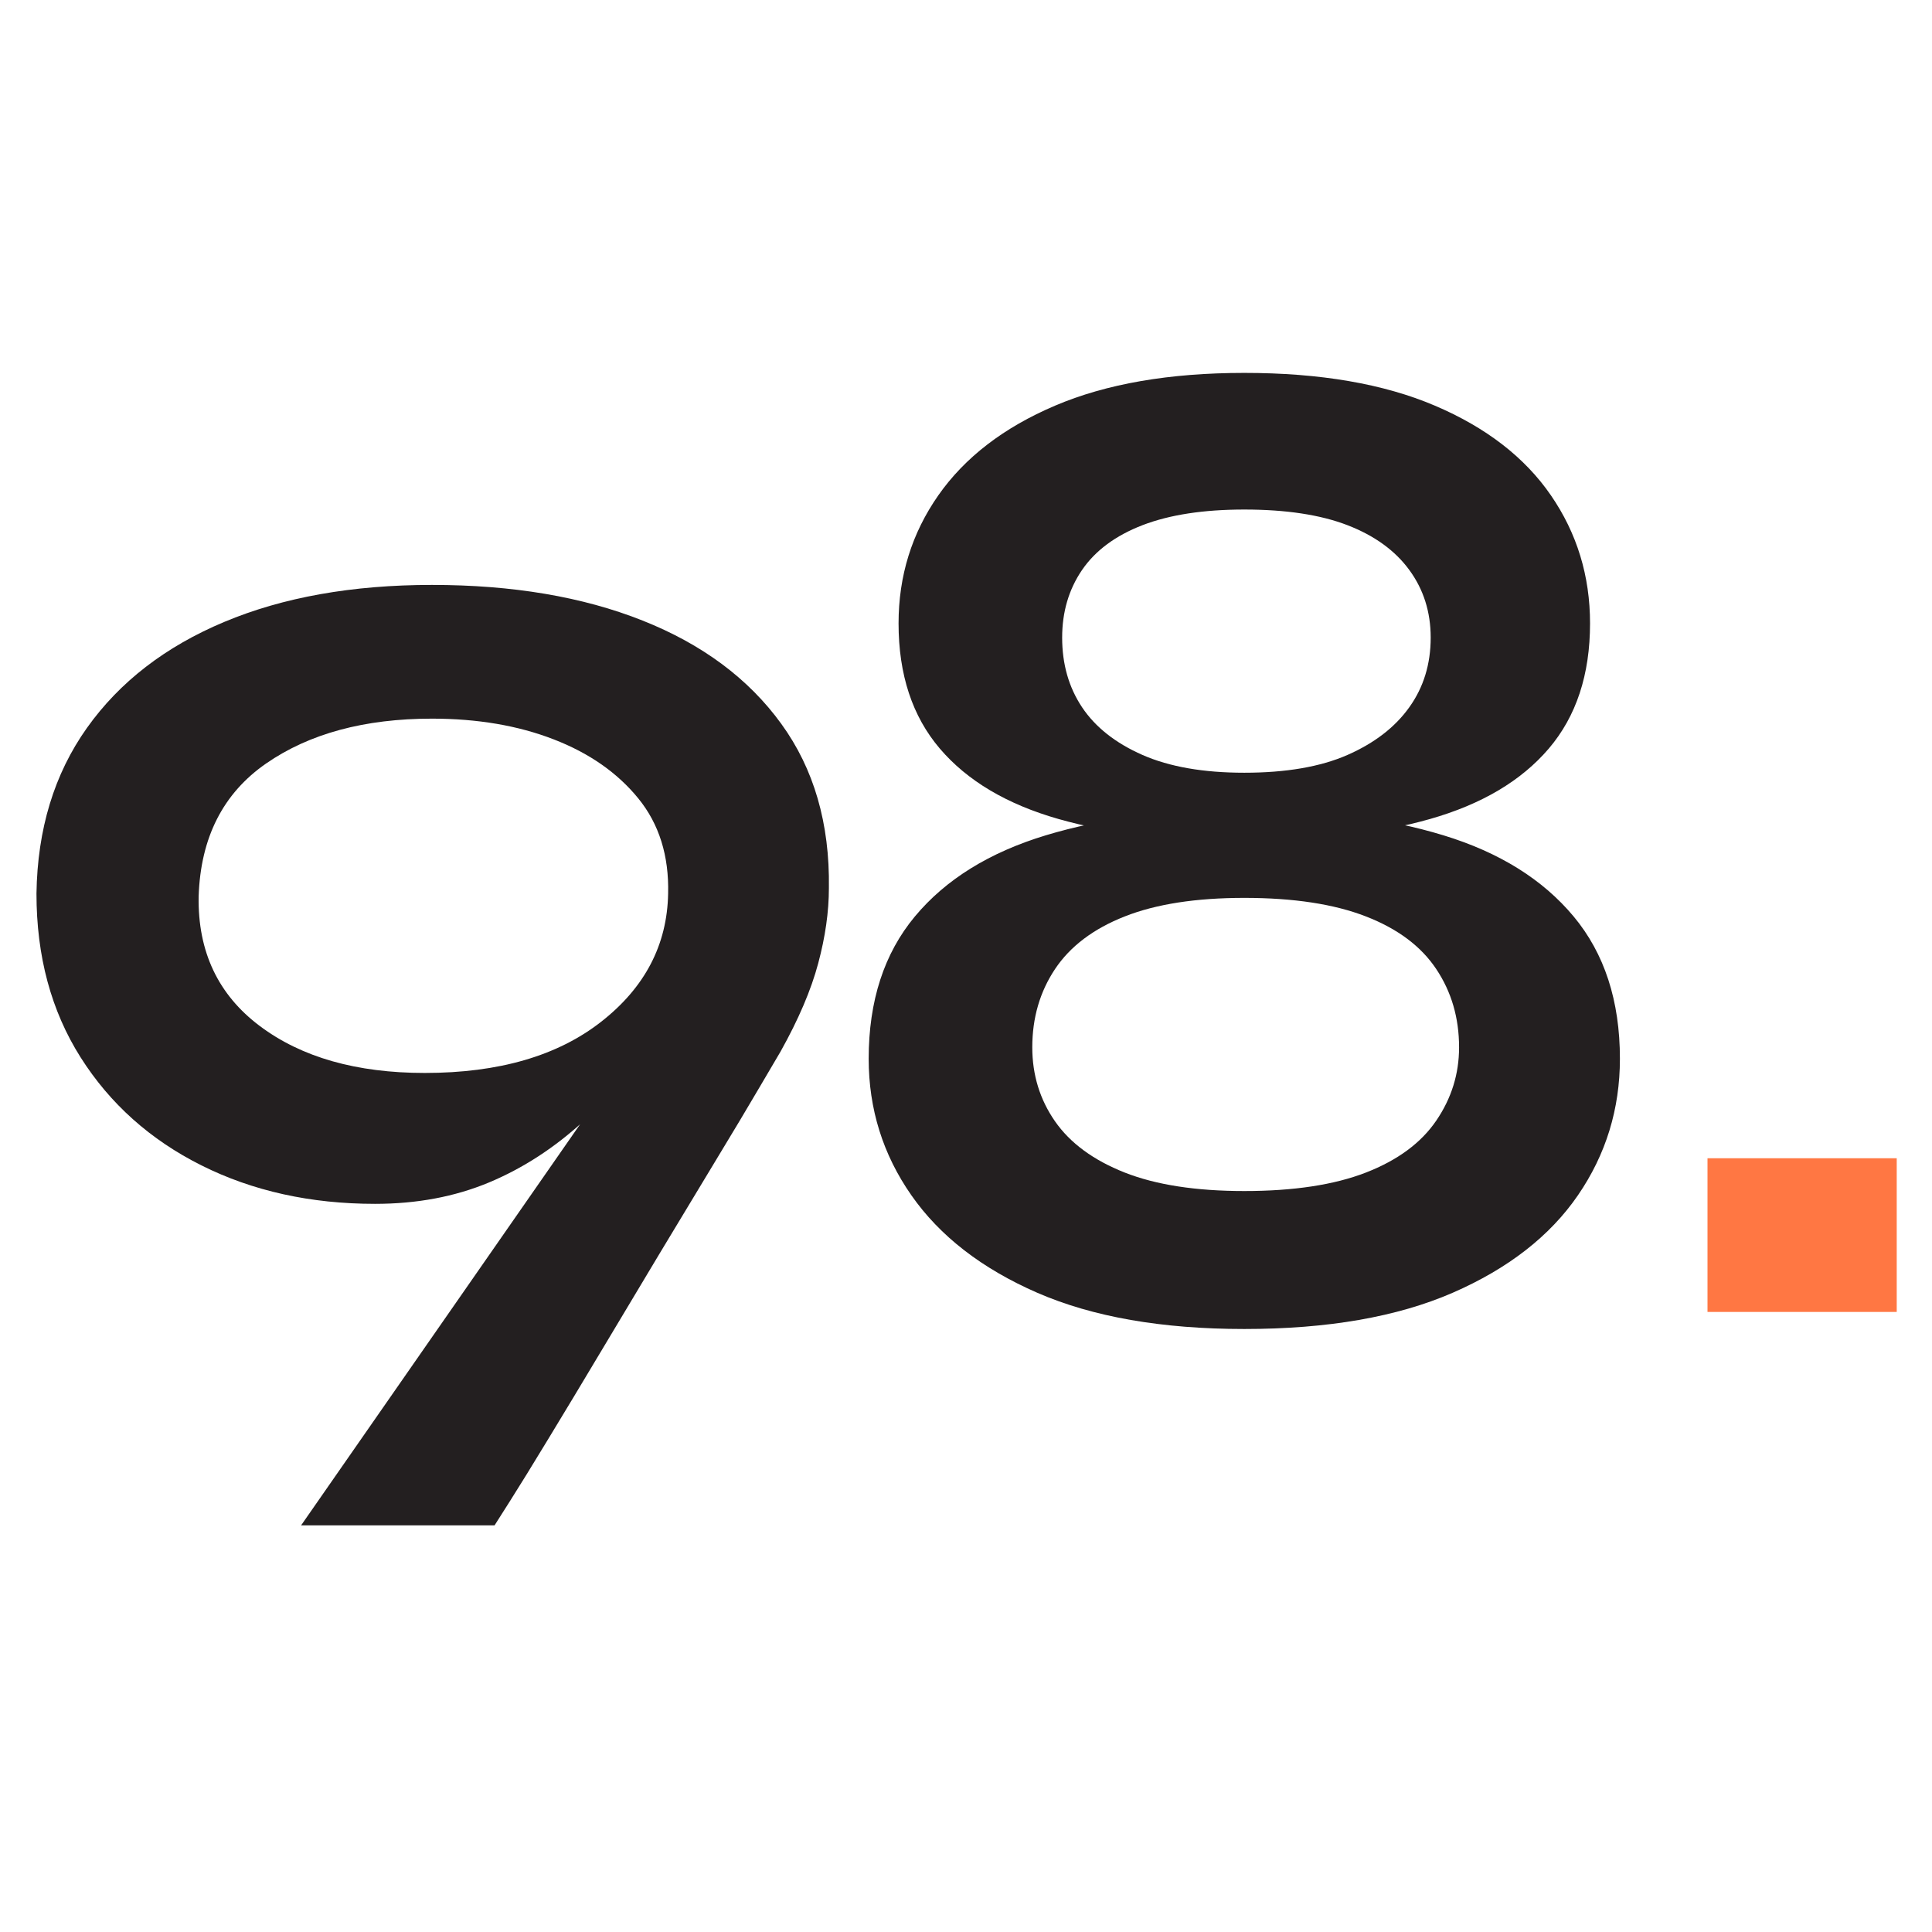
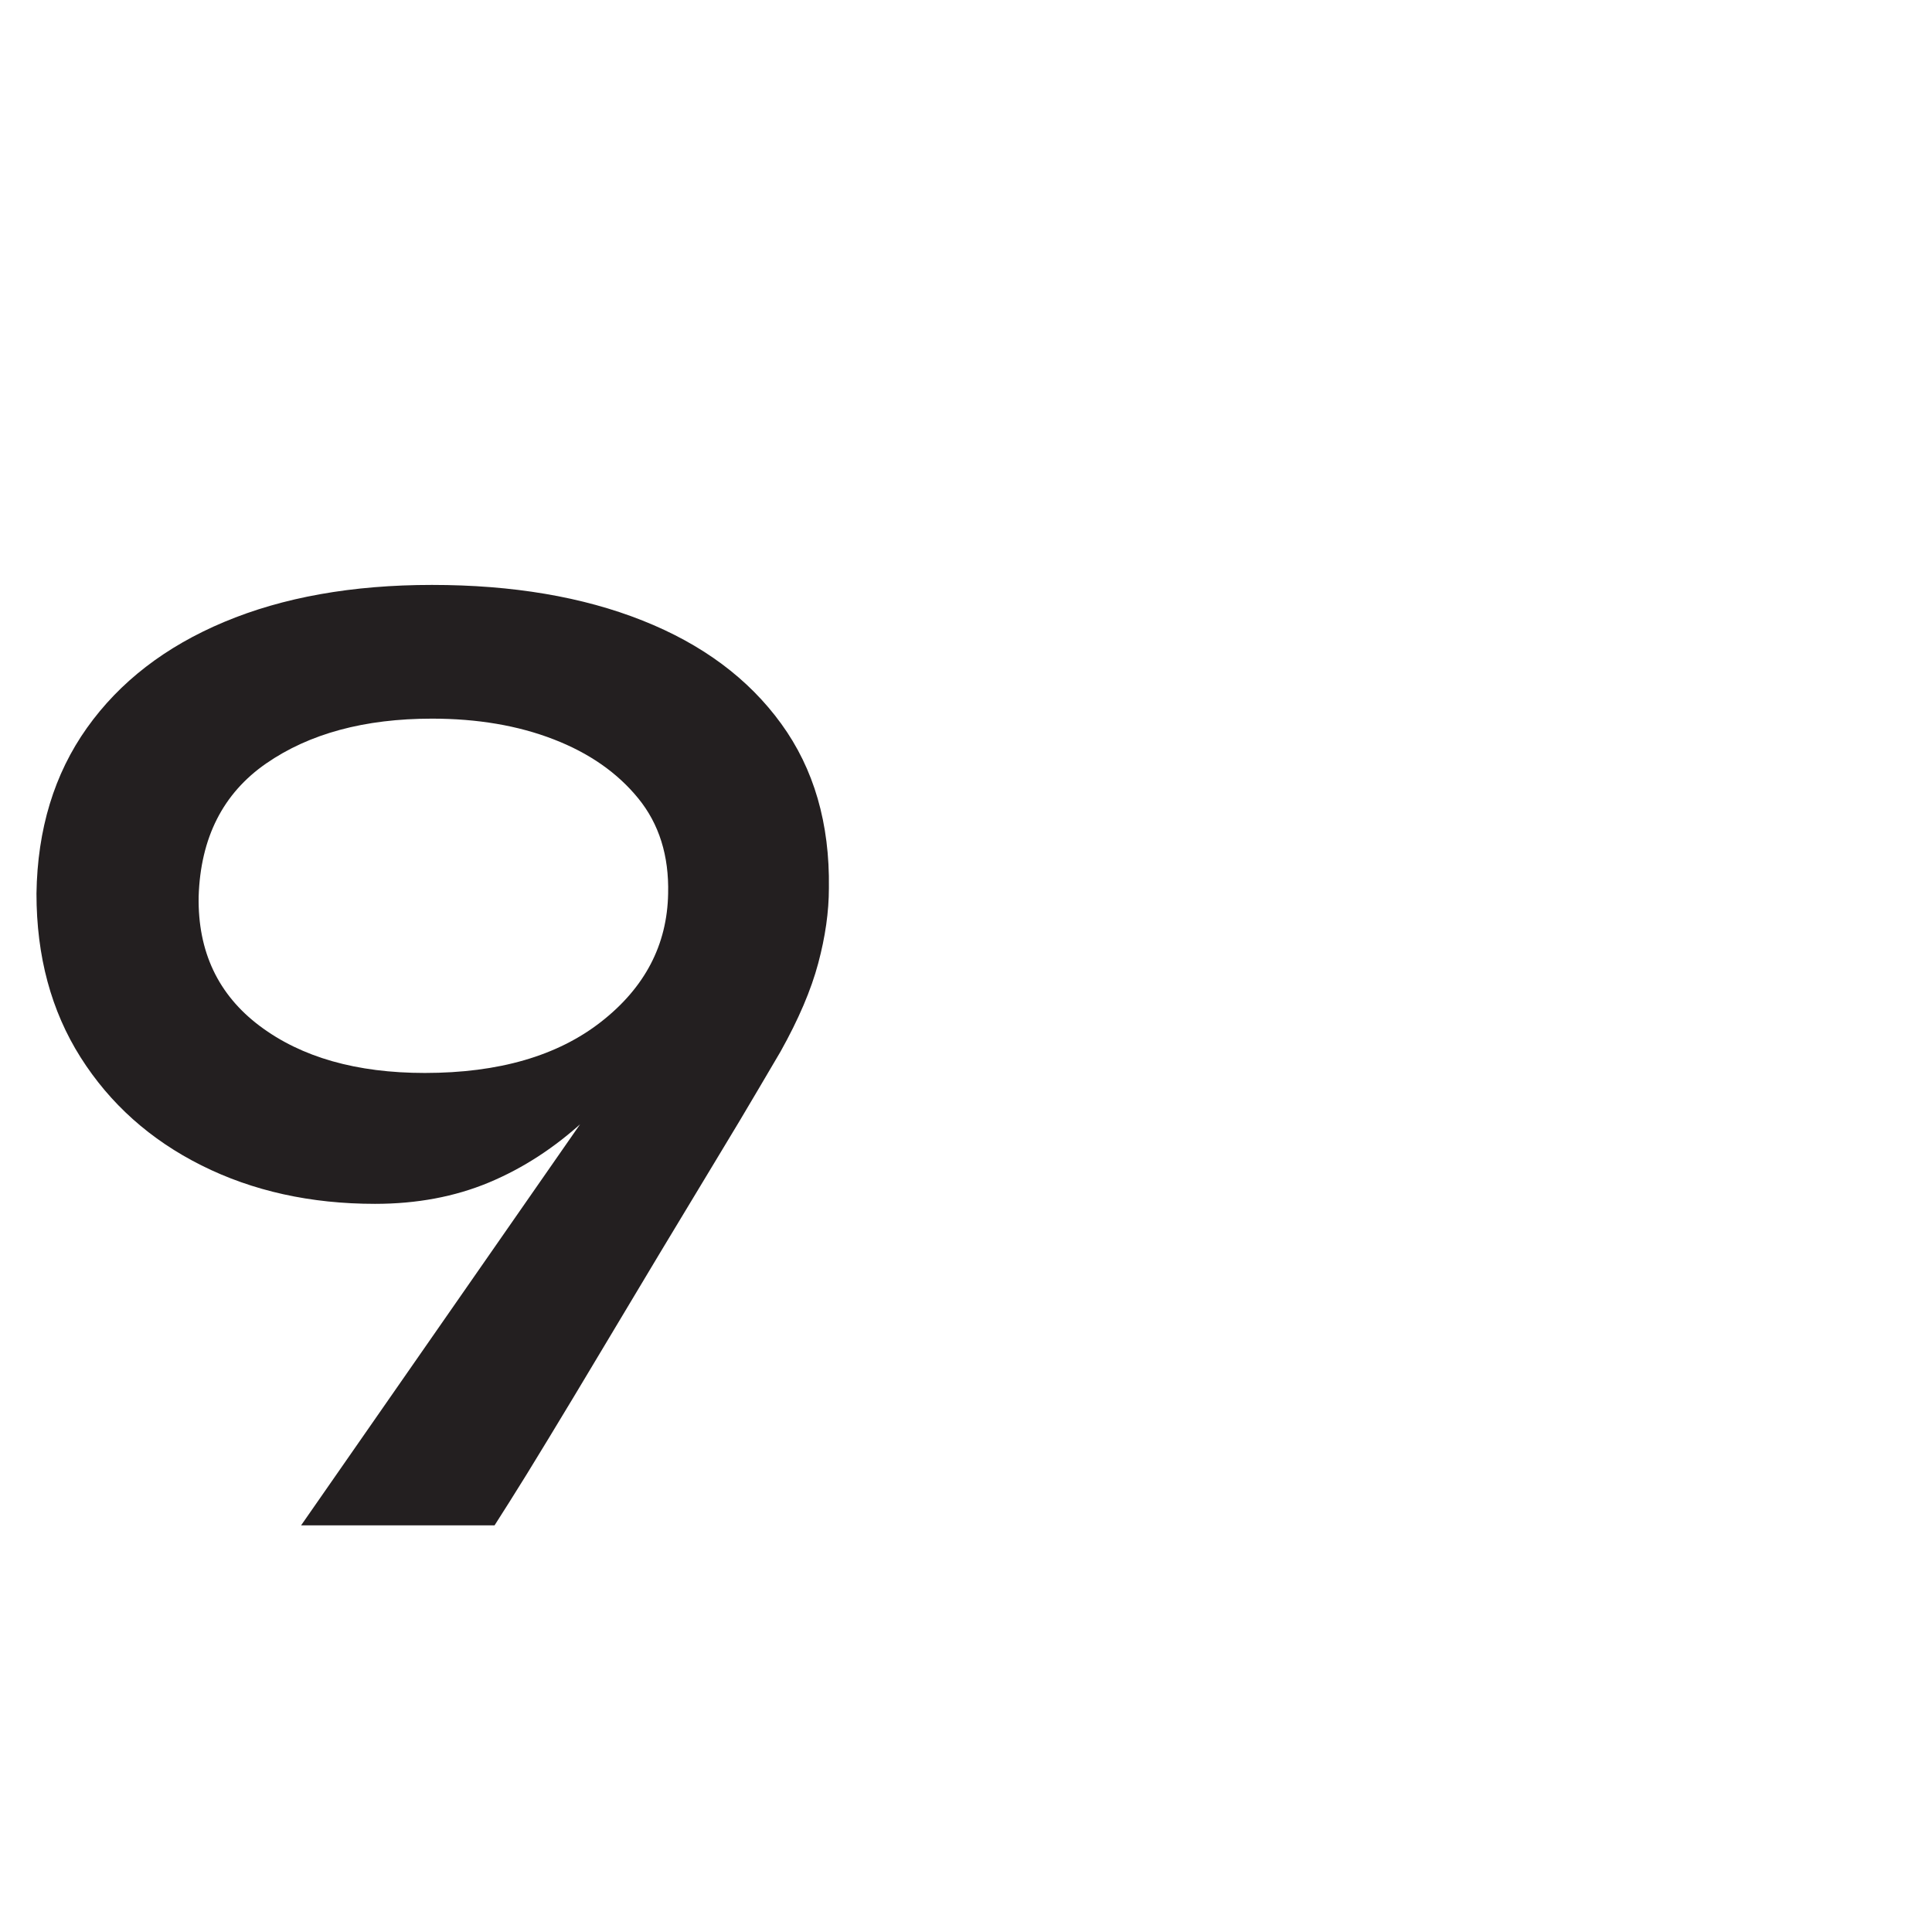
<svg xmlns="http://www.w3.org/2000/svg" width="512" zoomAndPan="magnify" viewBox="0 0 384 384" height="512" preserveAspectRatio="xMidYMid meet" version="1.0">
  <defs>
    <g />
  </defs>
  <g fill="#231f20" fill-opacity="1">
    <g transform="translate(-2.939, 260.758)">
      <g>
        <path d="M 77.484 -21.484 C 64.66 -21.484 53.16 -24.031 42.984 -29.125 C 32.805 -34.219 24.797 -41.379 18.953 -50.609 C 13.109 -59.848 10.188 -70.691 10.188 -83.141 C 10.375 -95.953 13.719 -106.93 20.219 -116.078 C 26.719 -125.223 35.812 -132.242 47.5 -137.141 C 59.195 -142.047 72.961 -144.5 88.797 -144.5 C 104.816 -144.5 118.766 -142.141 130.641 -137.422 C 142.516 -132.711 151.703 -125.879 158.203 -116.922 C 164.711 -107.973 167.875 -97.086 167.688 -84.266 C 167.688 -79.555 166.977 -74.562 165.562 -69.281 C 164.156 -64 161.66 -58.156 158.078 -51.75 C 157.504 -50.801 156.086 -48.395 153.828 -44.531 C 151.566 -40.664 148.691 -35.859 145.203 -30.109 C 141.723 -24.359 138 -18.188 134.031 -11.594 C 130.07 -5 126.207 1.453 122.438 7.766 C 118.664 14.086 115.176 19.883 111.969 25.156 C 108.77 30.438 106.18 34.633 104.203 37.75 C 102.223 40.863 101.234 42.422 101.234 42.422 L 62.781 42.422 L 144.219 -74.656 L 154.109 -82.859 C 148.078 -73.43 142.188 -64.945 136.438 -57.406 C 130.688 -49.863 124.891 -43.406 119.047 -38.031 C 113.203 -32.656 106.883 -28.551 100.094 -25.719 C 93.312 -22.895 85.773 -21.484 77.484 -21.484 Z M 88.797 -117.922 C 75.41 -117.922 64.426 -114.953 55.844 -109.016 C 47.27 -103.078 42.797 -94.266 42.422 -82.578 C 42.234 -71.641 46.285 -63.055 54.578 -56.828 C 62.867 -50.609 73.801 -47.5 87.375 -47.5 C 102.082 -47.5 113.77 -50.895 122.438 -57.688 C 131.113 -64.477 135.547 -72.961 135.734 -83.141 C 135.922 -90.68 133.941 -96.992 129.797 -102.078 C 125.648 -107.172 120.039 -111.082 112.969 -113.812 C 105.895 -116.551 97.836 -117.922 88.797 -117.922 Z M 88.797 -117.922 " />
      </g>
    </g>
  </g>
  <g fill="#231f20" fill-opacity="1">
    <g transform="translate(161.627, 260.758)">
      <g>
-         <path d="M 85.688 -93.594 C 71.352 -93.594 59.051 -95.051 48.781 -97.969 C 38.508 -100.895 30.641 -105.562 25.172 -111.969 C 19.703 -118.383 16.969 -126.68 16.969 -136.859 C 16.969 -146.285 19.602 -154.77 24.875 -162.312 C 30.156 -169.852 37.883 -175.789 48.062 -180.125 C 58.25 -184.469 70.789 -186.641 85.688 -186.641 C 100.77 -186.641 113.398 -184.469 123.578 -180.125 C 133.754 -175.789 141.438 -169.852 146.625 -162.312 C 151.812 -154.77 154.406 -146.285 154.406 -136.859 C 154.406 -126.68 151.672 -118.383 146.203 -111.969 C 140.734 -105.562 132.859 -100.895 122.578 -97.969 C 112.305 -95.051 100.008 -93.594 85.688 -93.594 Z M 85.688 -107.172 C 93.977 -107.172 100.812 -108.348 106.188 -110.703 C 111.562 -113.066 115.66 -116.227 118.484 -120.188 C 121.316 -124.145 122.734 -128.758 122.734 -134.031 C 122.734 -139.125 121.316 -143.602 118.484 -147.469 C 115.66 -151.332 111.562 -154.301 106.188 -156.375 C 100.812 -158.445 93.977 -159.484 85.688 -159.484 C 77.57 -159.484 70.828 -158.445 65.453 -156.375 C 60.086 -154.301 56.082 -151.332 53.438 -147.469 C 50.801 -143.602 49.484 -139.125 49.484 -134.031 C 49.484 -128.758 50.801 -124.145 53.438 -120.188 C 56.082 -116.227 60.086 -113.066 65.453 -110.703 C 70.828 -108.348 77.57 -107.172 85.688 -107.172 Z M 85.688 3.391 C 69.281 3.391 55.562 0.988 44.531 -3.812 C 33.508 -8.625 25.172 -15.082 19.516 -23.188 C 13.859 -31.289 11.031 -40.336 11.031 -50.328 C 11.031 -61.828 14.094 -71.254 20.219 -78.609 C 26.344 -85.961 35.016 -91.336 46.234 -94.734 C 57.453 -98.129 70.602 -99.828 85.688 -99.828 C 100.957 -99.828 114.148 -98.129 125.266 -94.734 C 136.391 -91.336 145.016 -85.961 151.141 -78.609 C 157.273 -71.254 160.344 -61.828 160.344 -50.328 C 160.344 -40.336 157.562 -31.289 152 -23.188 C 146.438 -15.082 138.141 -8.625 127.109 -3.812 C 116.078 0.988 102.27 3.391 85.688 3.391 Z M 85.688 -24.031 C 95.488 -24.031 103.547 -25.254 109.859 -27.703 C 116.172 -30.16 120.832 -33.602 123.844 -38.031 C 126.863 -42.457 128.375 -47.312 128.375 -52.594 C 128.375 -58.438 126.863 -63.617 123.844 -68.141 C 120.832 -72.672 116.172 -76.16 109.859 -78.609 C 103.547 -81.066 95.488 -82.297 85.688 -82.297 C 76.07 -82.297 68.148 -81.066 61.922 -78.609 C 55.703 -76.16 51.082 -72.672 48.062 -68.141 C 45.051 -63.617 43.547 -58.438 43.547 -52.594 C 43.547 -47.125 45.051 -42.223 48.062 -37.891 C 51.082 -33.555 55.703 -30.16 61.922 -27.703 C 68.148 -25.254 76.07 -24.031 85.688 -24.031 Z M 85.688 -24.031 " />
-       </g>
+         </g>
    </g>
  </g>
  <g fill="#ff7743" fill-opacity="1">
    <g transform="translate(321.848, 260.758)">
      <g>
-         <path d="M 55.141 -30.547 L 55.141 0 L 17.531 0 L 17.531 -30.547 Z M 55.141 -30.547 " />
-       </g>
+         </g>
    </g>
  </g>
</svg>